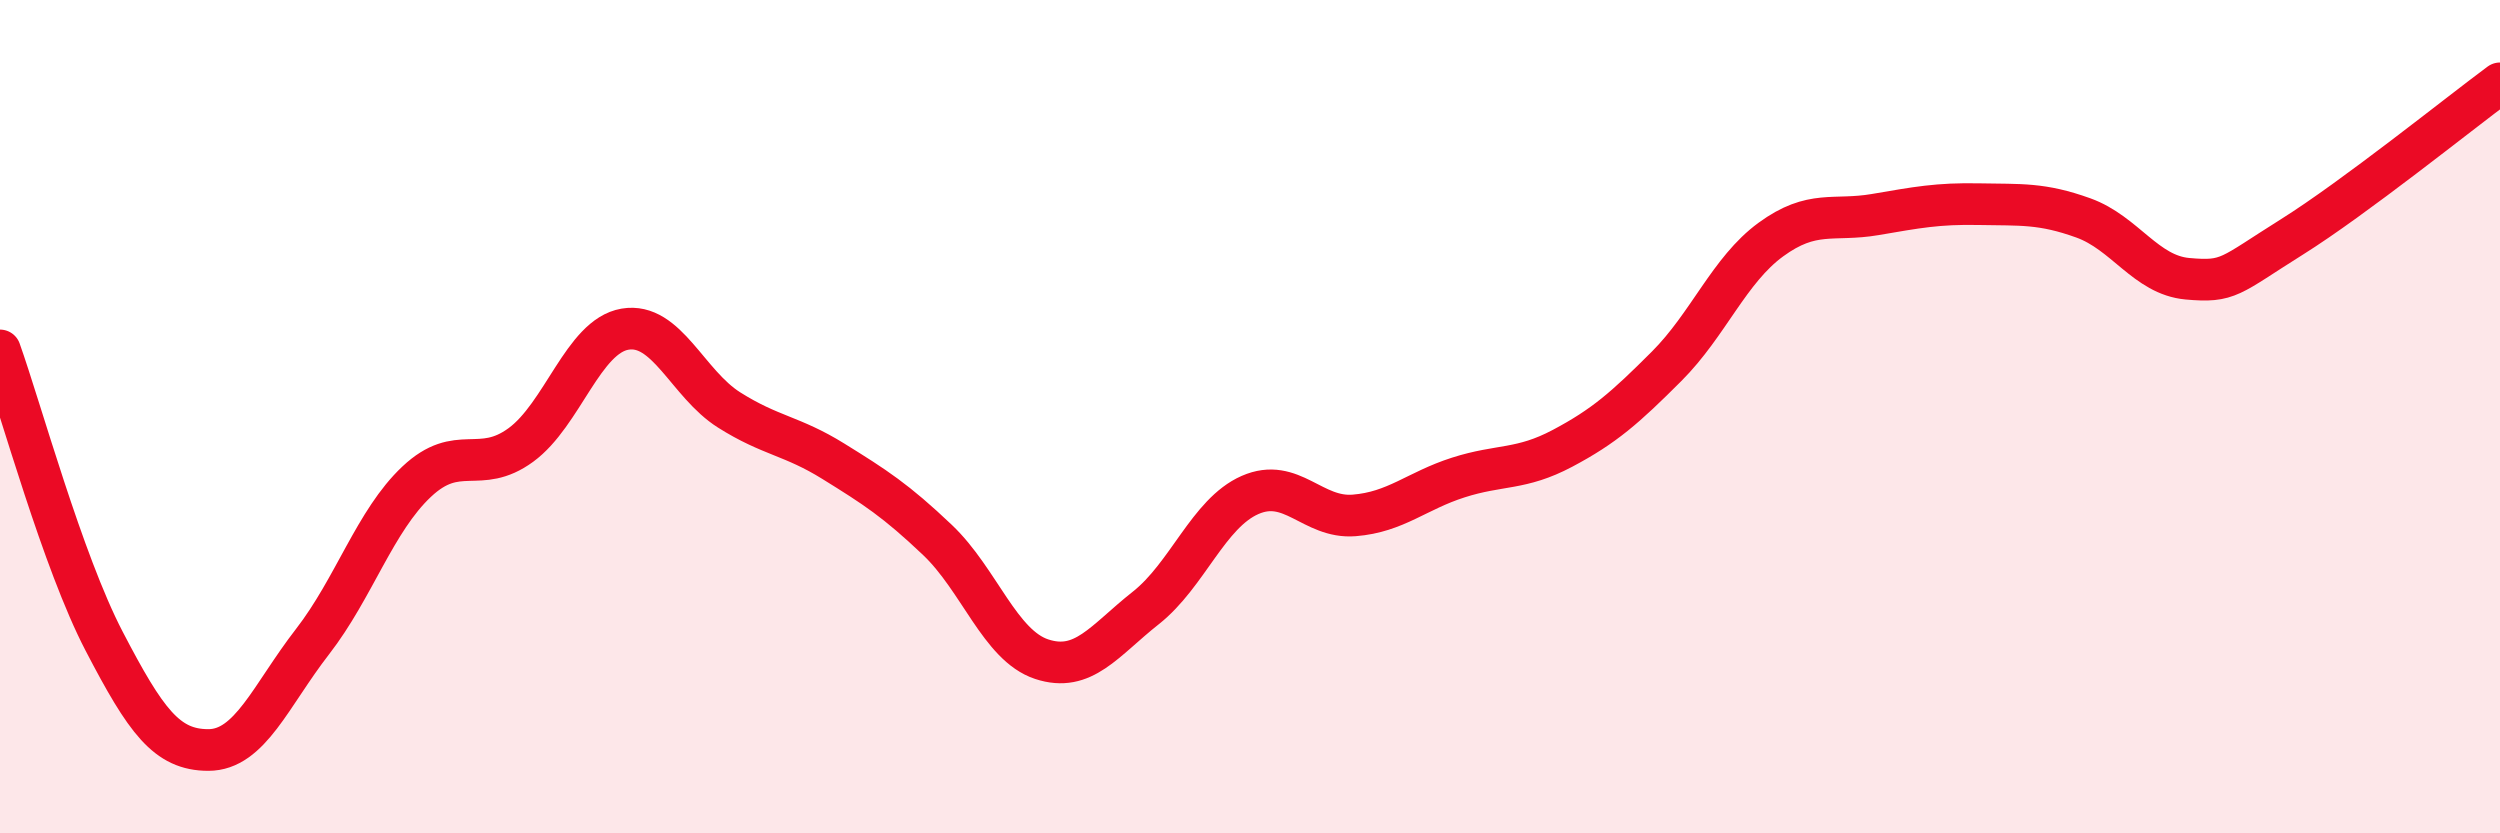
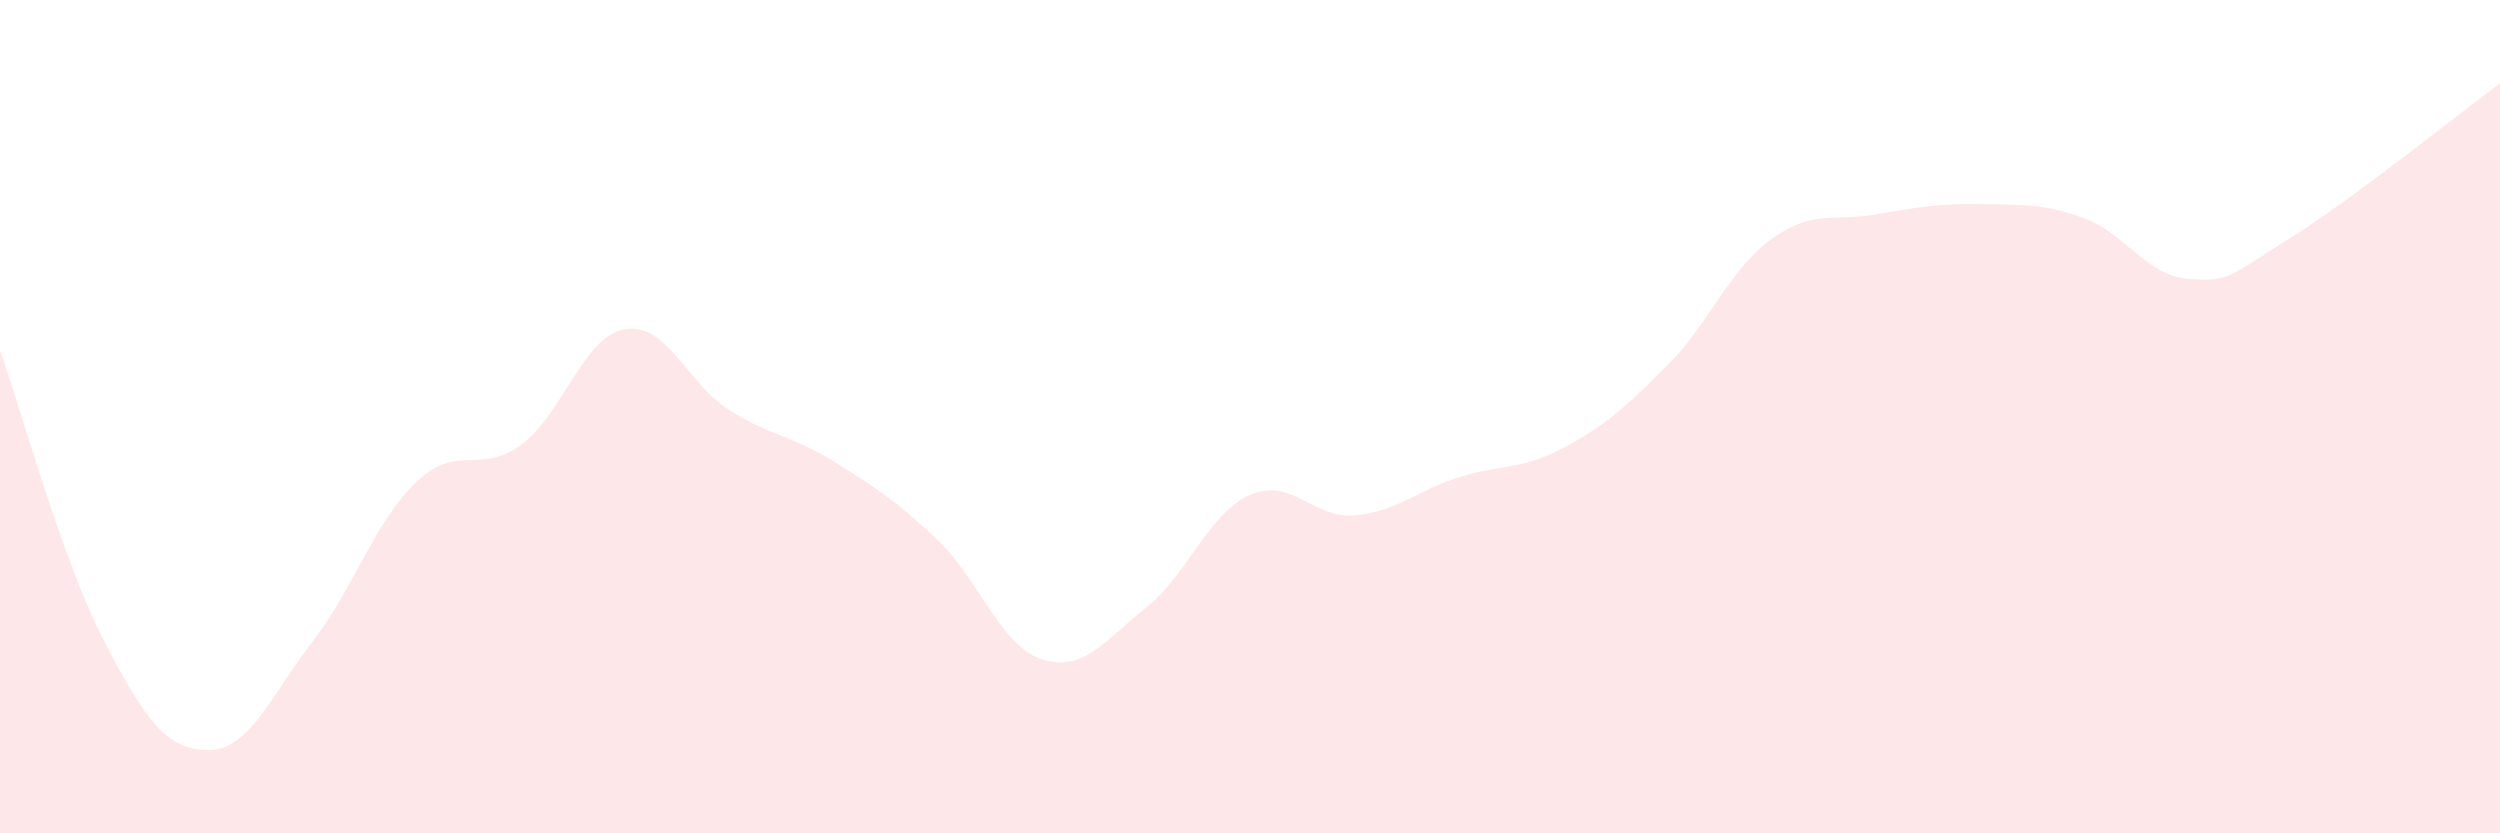
<svg xmlns="http://www.w3.org/2000/svg" width="60" height="20" viewBox="0 0 60 20">
  <path d="M 0,8.41 C 0.5,9.81 1.5,13.47 2.5,15.39 C 3.5,17.31 4,18 5,18 C 6,18 6.5,16.69 7.5,15.4 C 8.5,14.11 9,12.5 10,11.56 C 11,10.62 11.5,11.41 12.5,10.68 C 13.5,9.95 14,8.07 15,7.9 C 16,7.73 16.5,9.21 17.5,9.84 C 18.5,10.47 19,10.45 20,11.07 C 21,11.69 21.5,12.01 22.5,12.96 C 23.5,13.91 24,15.49 25,15.82 C 26,16.15 26.5,15.38 27.5,14.59 C 28.5,13.8 29,12.32 30,11.88 C 31,11.44 31.5,12.45 32.5,12.37 C 33.5,12.29 34,11.78 35,11.46 C 36,11.14 36.5,11.29 37.5,10.76 C 38.5,10.23 39,9.79 40,8.79 C 41,7.79 41.5,6.48 42.5,5.75 C 43.5,5.02 44,5.32 45,5.15 C 46,4.98 46.5,4.88 47.5,4.9 C 48.5,4.92 49,4.87 50,5.23 C 51,5.59 51.5,6.6 52.5,6.69 C 53.5,6.78 53.5,6.63 55,5.69 C 56.5,4.75 59,2.74 60,2L60 20L0 20Z" fill="#EB0A25" opacity="0.1" stroke-linecap="round" stroke-linejoin="round" />
-   <path d="M 0,8.41 C 0.5,9.81 1.5,13.47 2.5,15.39 C 3.5,17.31 4,18 5,18 C 6,18 6.5,16.69 7.5,15.4 C 8.5,14.11 9,12.5 10,11.56 C 11,10.62 11.5,11.41 12.5,10.68 C 13.5,9.95 14,8.07 15,7.9 C 16,7.73 16.5,9.21 17.5,9.84 C 18.5,10.47 19,10.45 20,11.07 C 21,11.69 21.5,12.01 22.5,12.96 C 23.5,13.91 24,15.49 25,15.82 C 26,16.15 26.5,15.38 27.5,14.59 C 28.5,13.8 29,12.32 30,11.88 C 31,11.44 31.5,12.45 32.5,12.37 C 33.5,12.29 34,11.78 35,11.46 C 36,11.14 36.5,11.29 37.5,10.76 C 38.5,10.23 39,9.79 40,8.79 C 41,7.79 41.5,6.48 42.5,5.75 C 43.5,5.02 44,5.32 45,5.15 C 46,4.98 46.5,4.88 47.5,4.9 C 48.5,4.92 49,4.87 50,5.23 C 51,5.59 51.5,6.6 52.5,6.69 C 53.5,6.78 53.5,6.63 55,5.69 C 56.5,4.75 59,2.74 60,2" stroke="#EB0A25" stroke-width="1" fill="none" stroke-linecap="round" stroke-linejoin="round" />
</svg>